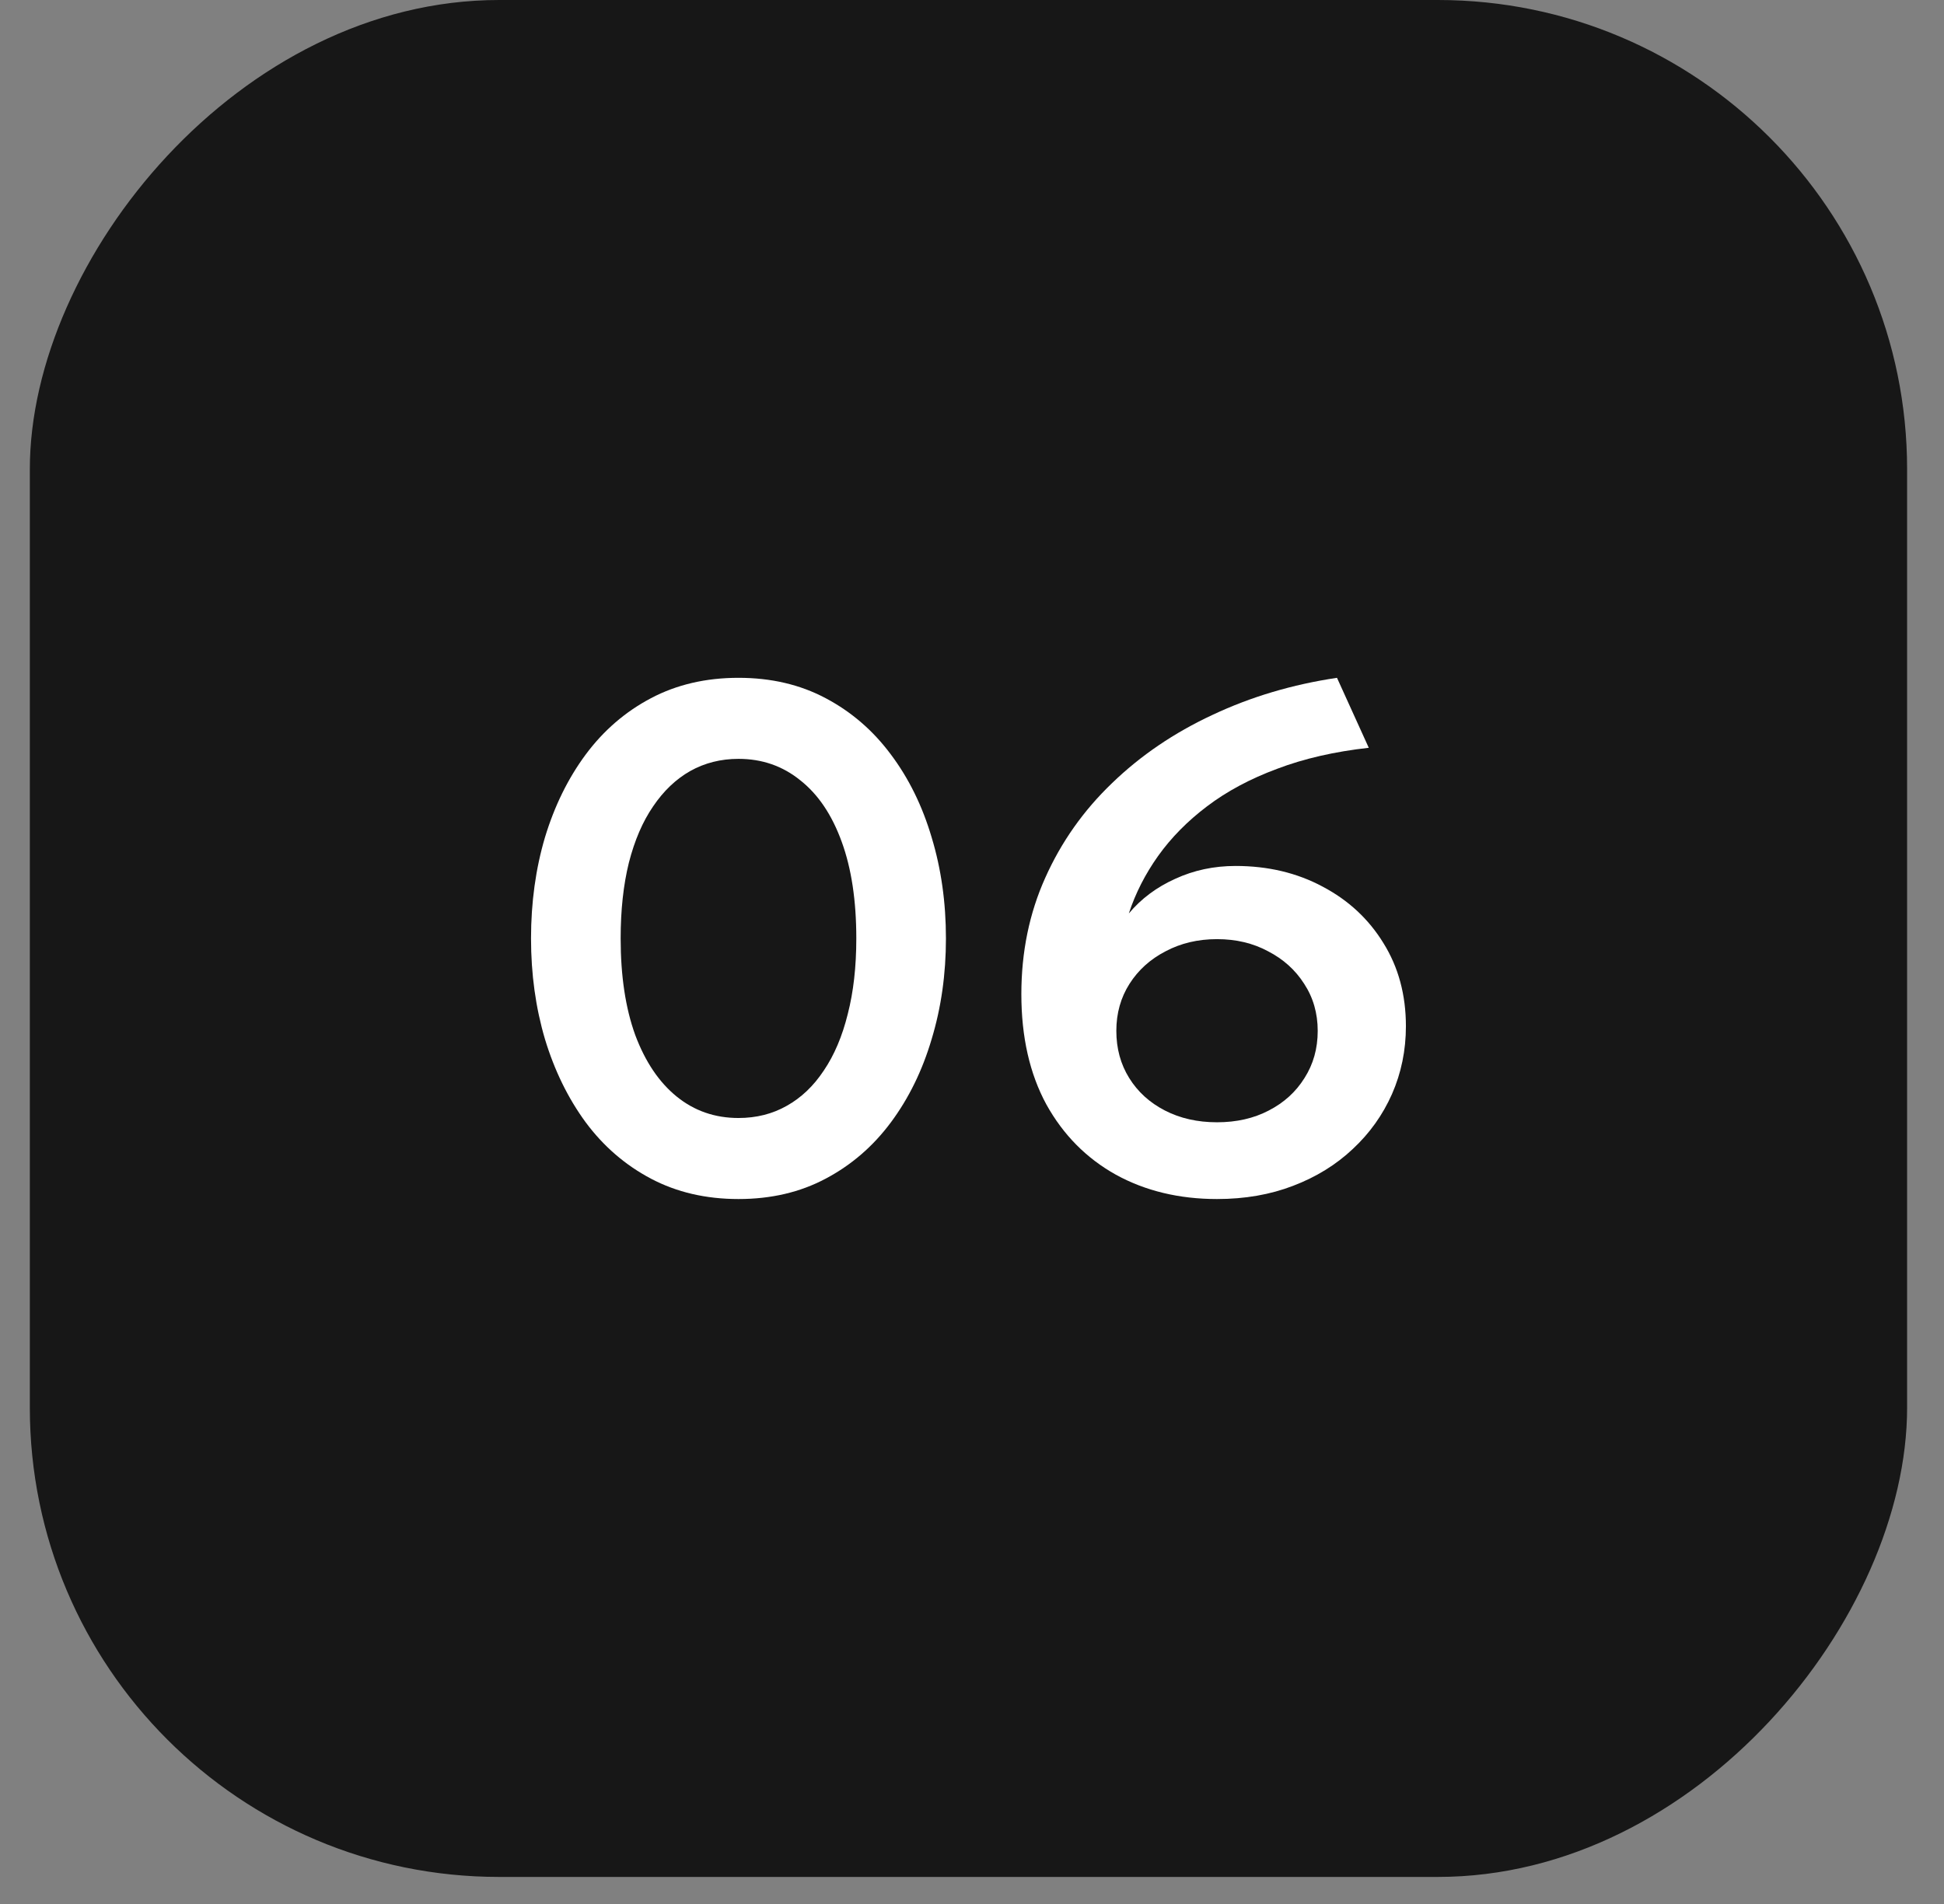
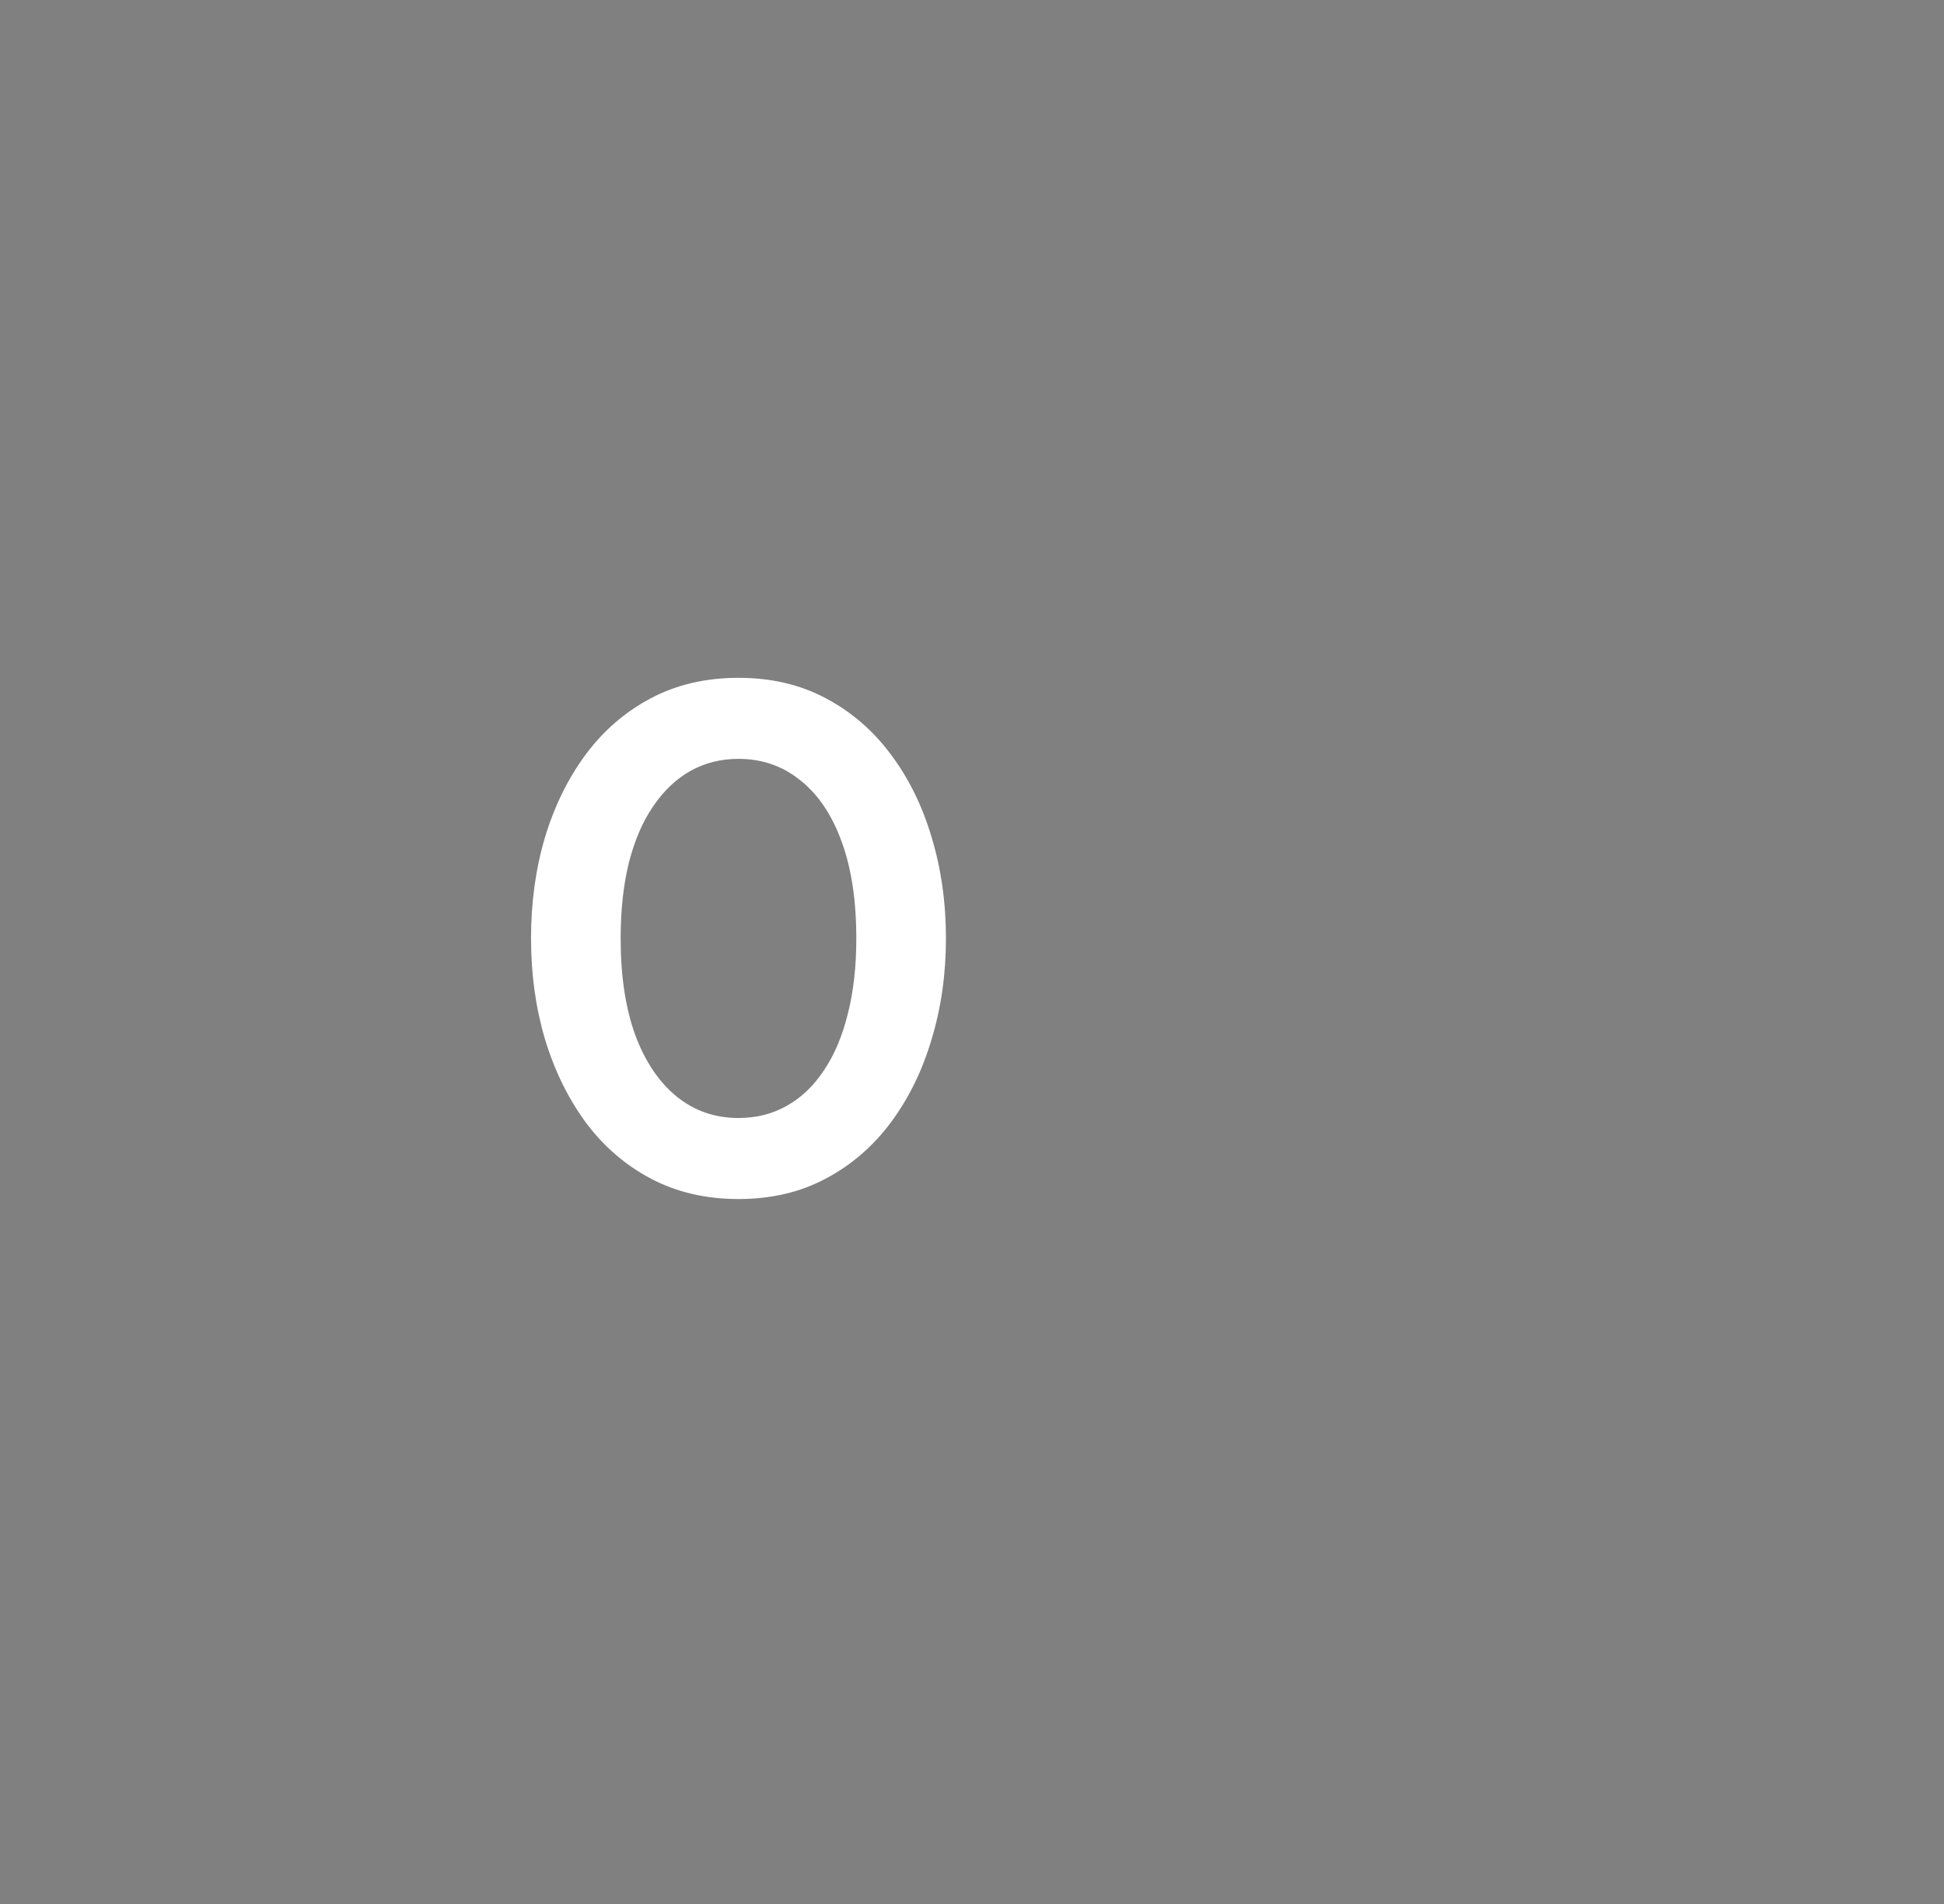
<svg xmlns="http://www.w3.org/2000/svg" width="49" height="48" viewBox="0 0 49 48" fill="none">
  <rect x="0" y="0" width="49" height="48" fill="#808080" stroke="none" />
-   <rect width="47.318" height="47.318" rx="11.829" transform="matrix(-1 0 0 1 48.07 0)" fill="#171717" />
-   <path d="M30.676 30.228C29.722 30.228 28.873 30.024 28.129 29.616C27.385 29.202 26.8 28.611 26.374 27.843C25.954 27.069 25.744 26.142 25.744 25.062C25.744 24 25.945 23.022 26.347 22.128C26.749 21.228 27.31 20.433 28.03 19.743C28.75 19.047 29.593 18.474 30.559 18.024C31.525 17.568 32.572 17.256 33.7 17.088L34.501 18.852C33.637 18.948 32.866 19.125 32.188 19.383C31.51 19.635 30.922 19.95 30.424 20.328C29.932 20.7 29.521 21.117 29.191 21.579C28.867 22.035 28.621 22.518 28.453 23.028C28.765 22.656 29.155 22.365 29.623 22.155C30.091 21.939 30.598 21.831 31.144 21.831C31.96 21.831 32.692 22.005 33.34 22.353C33.988 22.695 34.498 23.169 34.87 23.775C35.248 24.381 35.437 25.08 35.437 25.872C35.437 26.478 35.32 27.048 35.086 27.582C34.852 28.11 34.522 28.572 34.096 28.968C33.676 29.364 33.175 29.673 32.593 29.895C32.017 30.117 31.378 30.228 30.676 30.228ZM30.676 28.293C31.168 28.293 31.603 28.194 31.981 27.996C32.365 27.798 32.665 27.525 32.881 27.177C33.103 26.829 33.214 26.433 33.214 25.989C33.214 25.545 33.1 25.149 32.872 24.801C32.65 24.453 32.347 24.18 31.963 23.982C31.585 23.778 31.156 23.676 30.676 23.676C30.196 23.676 29.764 23.778 29.38 23.982C28.996 24.18 28.693 24.453 28.471 24.801C28.249 25.149 28.138 25.545 28.138 25.989C28.138 26.433 28.246 26.829 28.462 27.177C28.678 27.525 28.978 27.798 29.362 27.996C29.746 28.194 30.184 28.293 30.676 28.293Z" fill="white" />
  <path d="M18.614 30.228C17.792 30.228 17.057 30.057 16.409 29.715C15.761 29.373 15.212 28.899 14.762 28.293C14.318 27.687 13.976 26.988 13.736 26.196C13.502 25.404 13.385 24.558 13.385 23.658C13.385 22.752 13.502 21.903 13.736 21.111C13.976 20.319 14.318 19.623 14.762 19.023C15.212 18.417 15.761 17.943 16.409 17.601C17.057 17.259 17.792 17.088 18.614 17.088C19.436 17.088 20.168 17.259 20.81 17.601C21.458 17.943 22.007 18.417 22.457 19.023C22.907 19.623 23.249 20.319 23.483 21.111C23.723 21.903 23.843 22.752 23.843 23.658C23.843 24.558 23.723 25.404 23.483 26.196C23.249 26.988 22.907 27.687 22.457 28.293C22.007 28.899 21.458 29.373 20.81 29.715C20.168 30.057 19.436 30.228 18.614 30.228ZM18.614 28.185C19.064 28.185 19.469 28.083 19.829 27.879C20.195 27.675 20.507 27.378 20.765 26.988C21.029 26.598 21.23 26.124 21.368 25.566C21.512 25.008 21.584 24.372 21.584 23.658C21.584 22.704 21.461 21.891 21.215 21.219C20.969 20.541 20.621 20.025 20.171 19.671C19.727 19.311 19.208 19.131 18.614 19.131C18.17 19.131 17.765 19.233 17.399 19.437C17.039 19.641 16.727 19.938 16.463 20.328C16.199 20.712 15.995 21.186 15.851 21.75C15.713 22.308 15.644 22.944 15.644 23.658C15.644 24.606 15.767 25.419 16.013 26.097C16.265 26.769 16.613 27.285 17.057 27.645C17.501 28.005 18.02 28.185 18.614 28.185Z" fill="white" />
</svg>